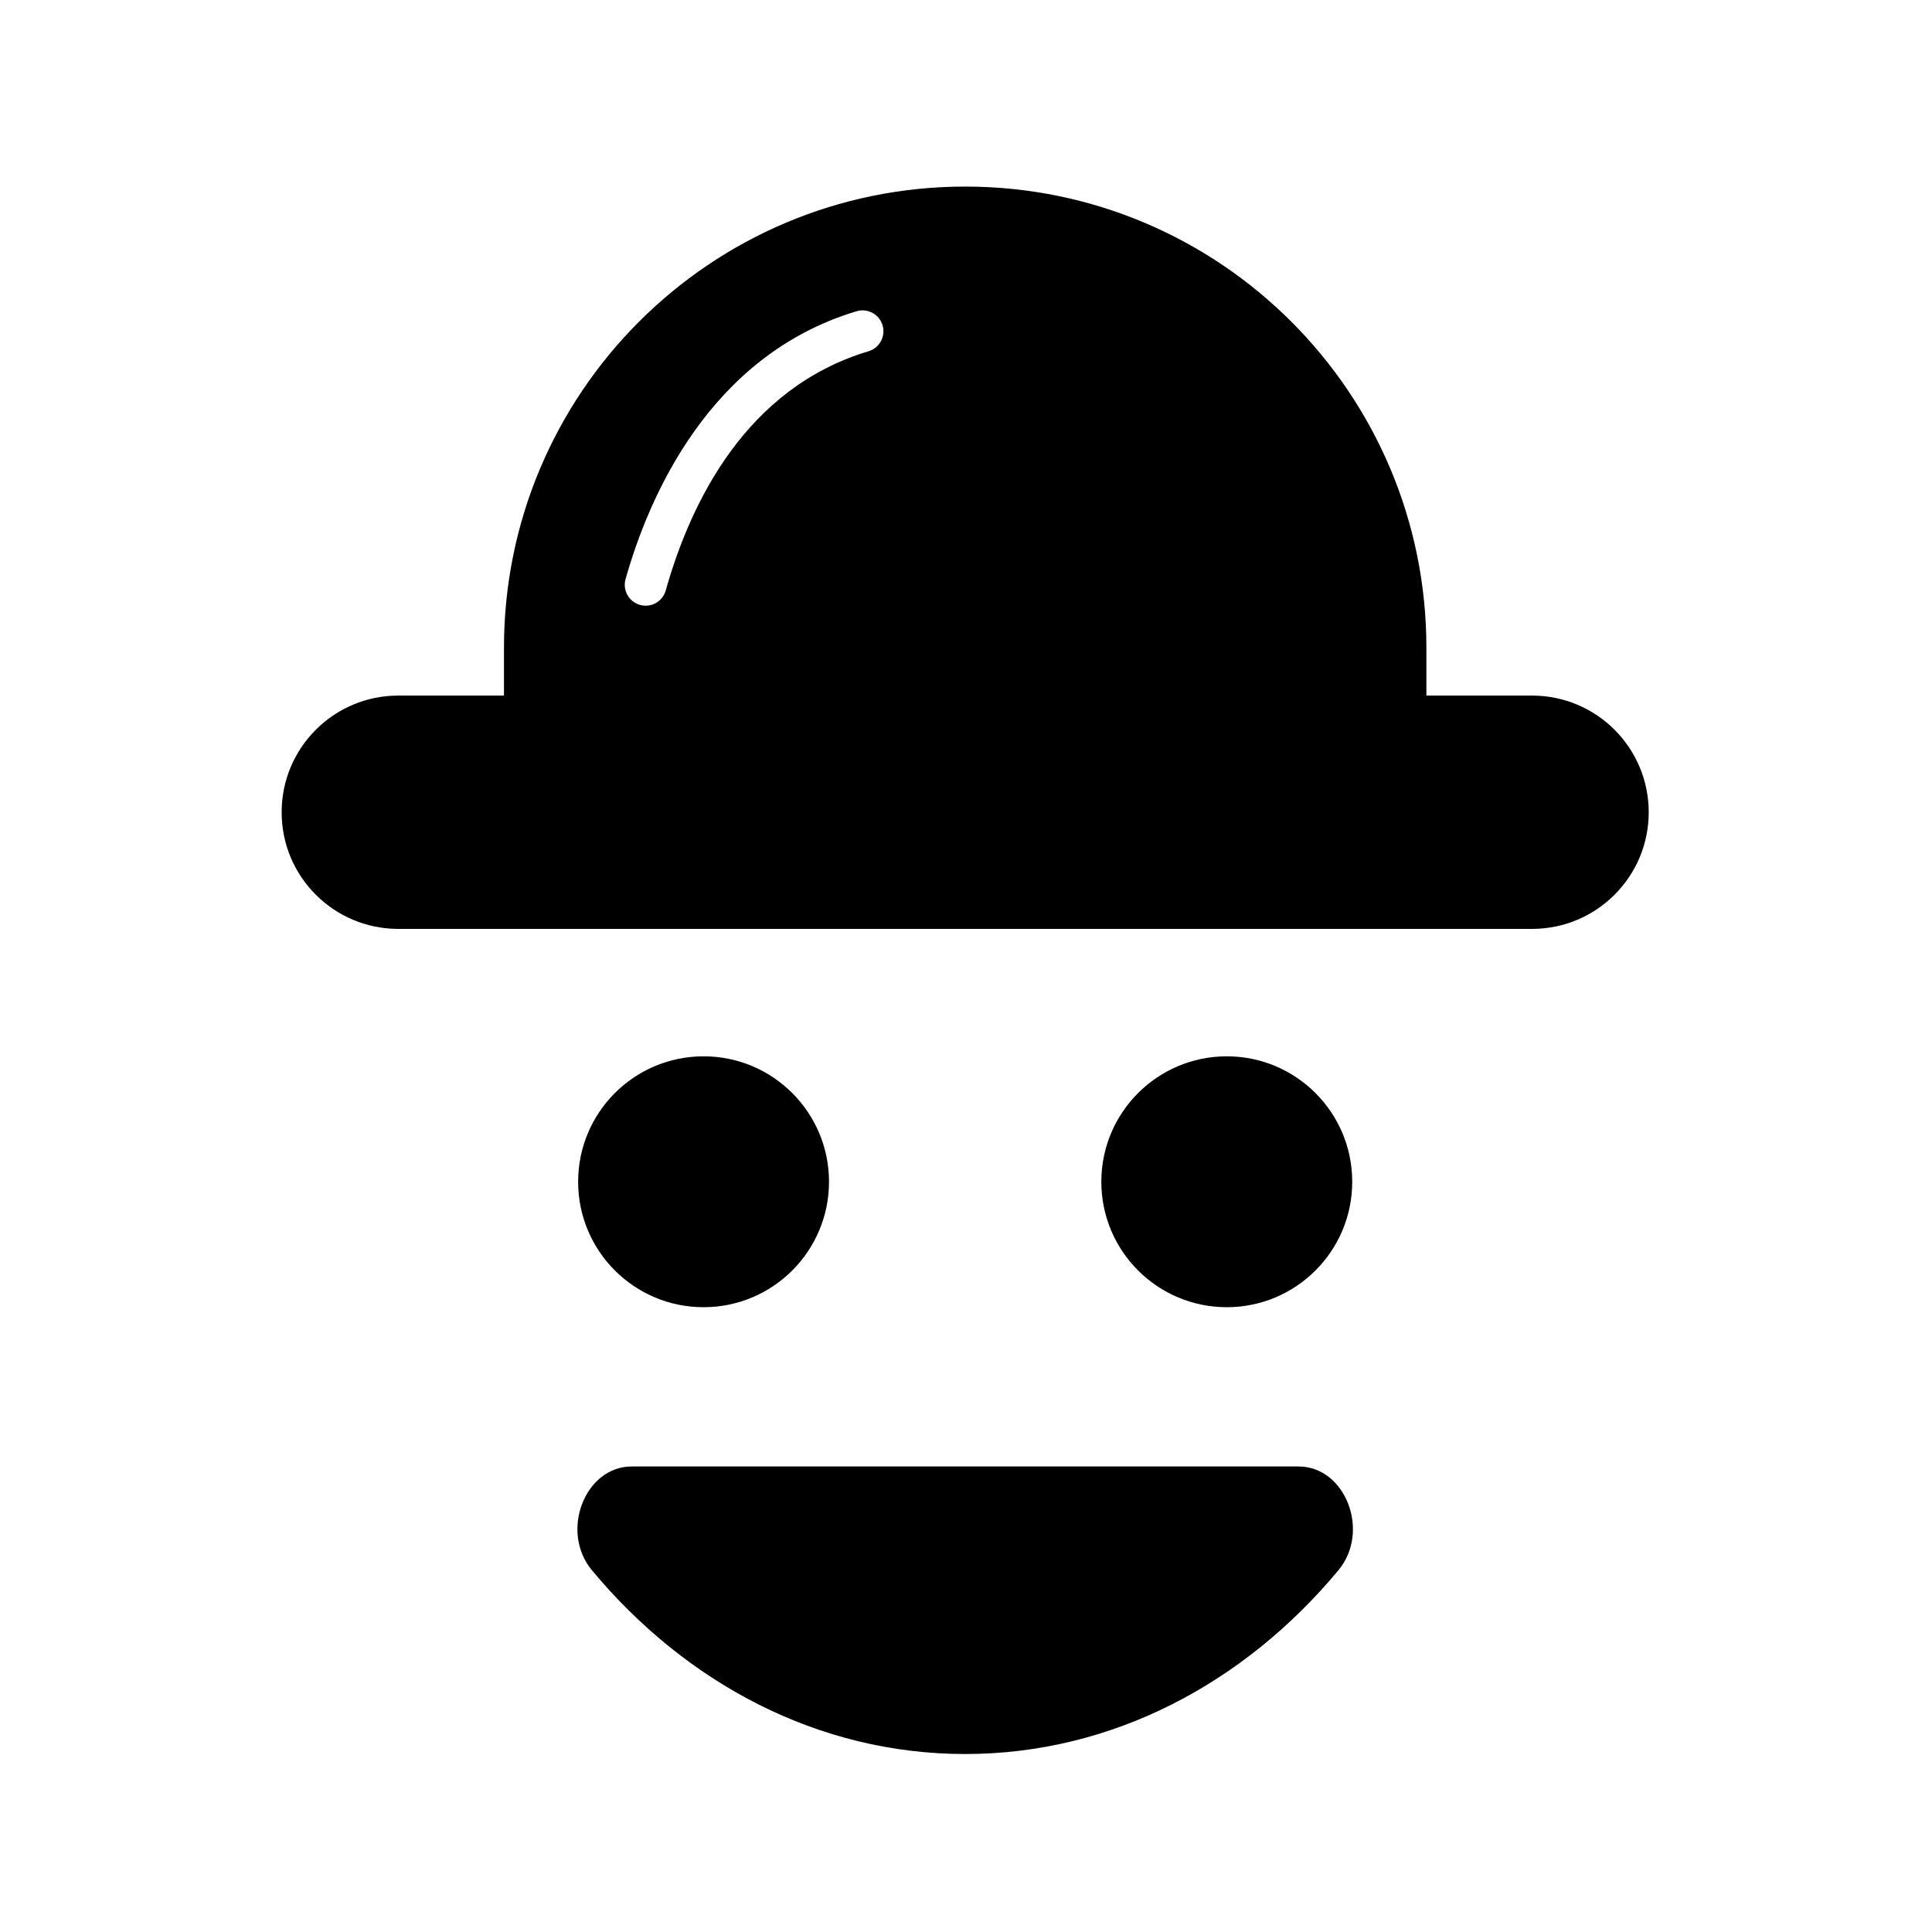
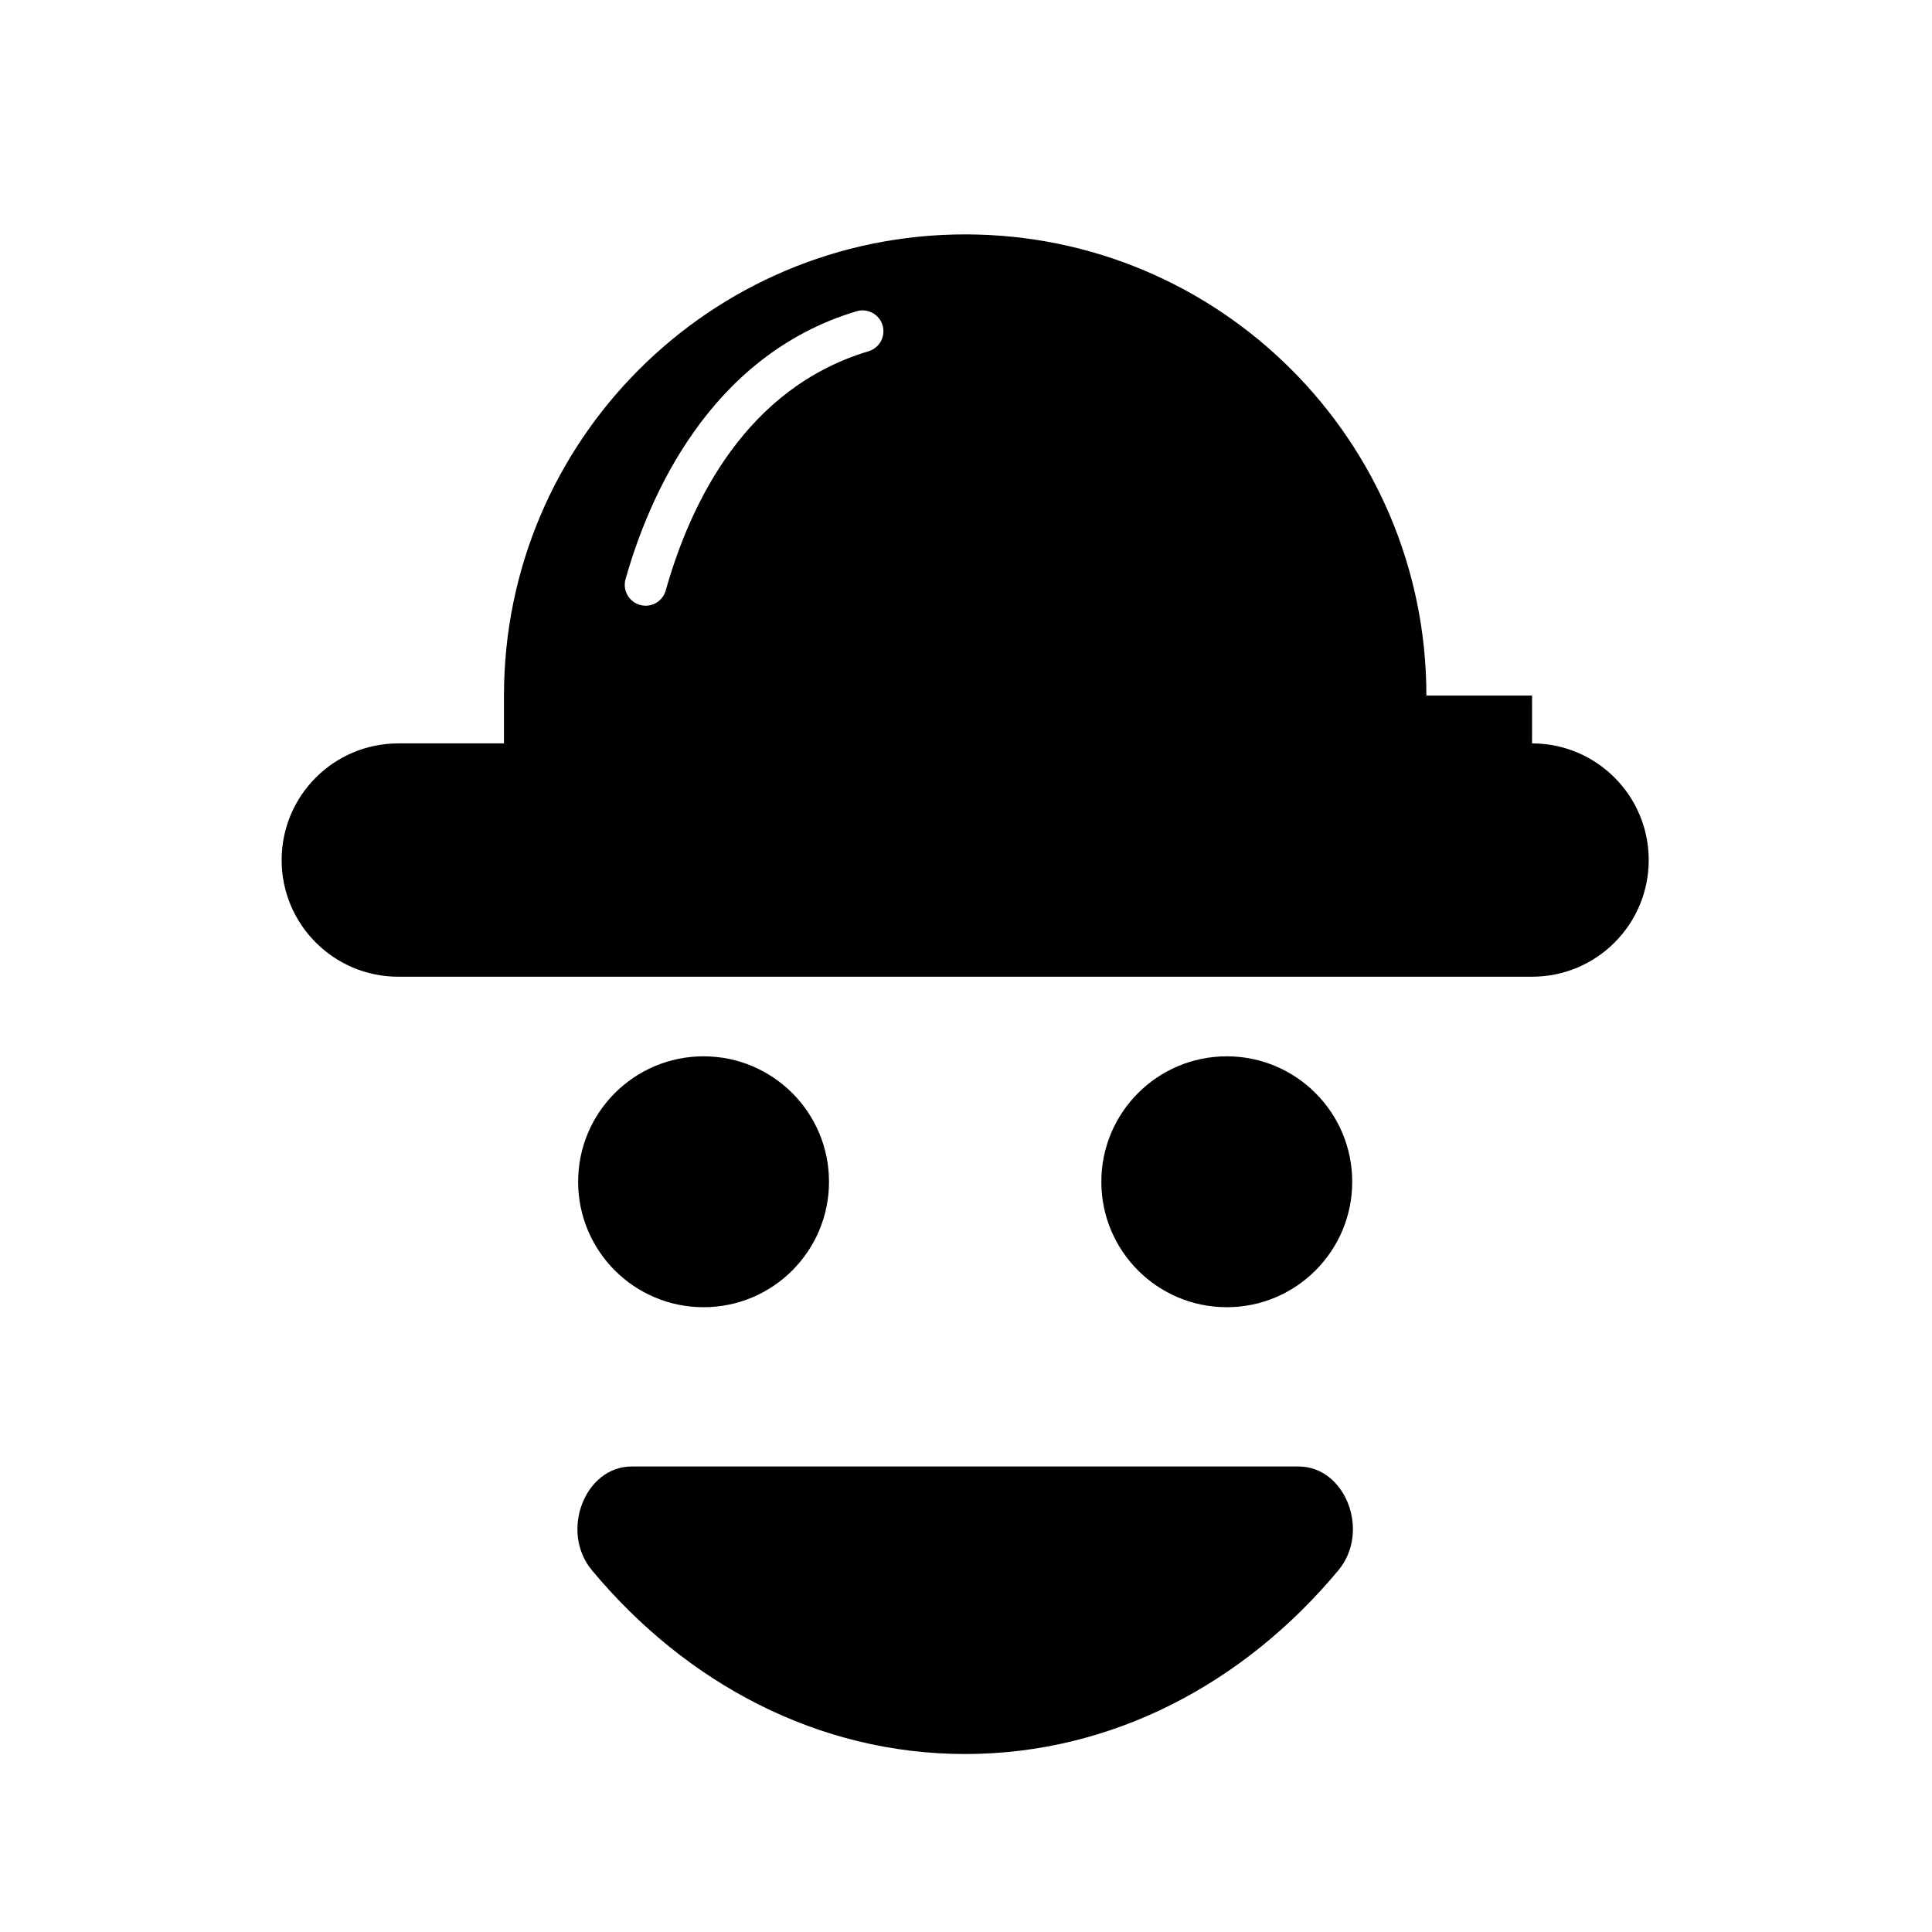
<svg xmlns="http://www.w3.org/2000/svg" fill="#000000" width="800px" height="800px" version="1.1" viewBox="144 144 512 512">
-   <path d="m498.68 560.15c-24.949 29.977-59.996 48.684-98.902 48.684s-73.949-18.707-98.898-48.684c-8.582-10.309-1.871-27.516 10.523-27.516h176.75c12.398 0 19.109 17.207 10.531 27.516m-29.574-69.727c-18.359 0-33.246-14.883-33.246-33.242 0-18.363 14.887-33.246 33.246-33.246 18.359 0 33.242 14.883 33.242 33.246 0 18.359-14.883 33.242-33.242 33.242m-171.9-33.242c0-18.363 14.879-33.246 33.246-33.246 18.355 0 33.238 14.883 33.238 33.246 0 18.359-14.883 33.242-33.238 33.242-18.367 0-33.246-14.883-33.246-33.242m76.965-220.1c-32.391 9.711-47.109 39.844-53.75 63.402-0.688 2.445-2.906 4.035-5.32 4.035-0.5 0-1.004-0.07-1.504-0.211-2.941-0.824-4.652-3.879-3.824-6.82 6.051-21.477 22.059-59.258 61.219-71.004 2.914-0.879 6.012 0.781 6.887 3.711 0.879 2.926-0.781 6.008-3.707 6.887m175.84 91.254h-28.008v-12.672c0-67.5-54.719-122.22-122.22-122.22-67.504 0-122.23 54.723-122.23 122.22v12.672h-28.008c-17.074 0-30.91 13.844-30.91 30.918s13.836 30.914 30.91 30.914h300.46c17.078 0 30.918-13.84 30.918-30.914s-13.84-30.918-30.918-30.918" fill-rule="evenodd" />
+   <path d="m498.68 560.15c-24.949 29.977-59.996 48.684-98.902 48.684s-73.949-18.707-98.898-48.684c-8.582-10.309-1.871-27.516 10.523-27.516h176.75c12.398 0 19.109 17.207 10.531 27.516m-29.574-69.727c-18.359 0-33.246-14.883-33.246-33.242 0-18.363 14.887-33.246 33.246-33.246 18.359 0 33.242 14.883 33.242 33.246 0 18.359-14.883 33.242-33.242 33.242m-171.9-33.242c0-18.363 14.879-33.246 33.246-33.246 18.355 0 33.238 14.883 33.238 33.246 0 18.359-14.883 33.242-33.238 33.242-18.367 0-33.246-14.883-33.246-33.242m76.965-220.1c-32.391 9.711-47.109 39.844-53.75 63.402-0.688 2.445-2.906 4.035-5.32 4.035-0.5 0-1.004-0.07-1.504-0.211-2.941-0.824-4.652-3.879-3.824-6.82 6.051-21.477 22.059-59.258 61.219-71.004 2.914-0.879 6.012 0.781 6.887 3.711 0.879 2.926-0.781 6.008-3.707 6.887m175.84 91.254h-28.008c0-67.5-54.719-122.22-122.22-122.22-67.504 0-122.23 54.723-122.23 122.22v12.672h-28.008c-17.074 0-30.91 13.844-30.91 30.918s13.836 30.914 30.91 30.914h300.46c17.078 0 30.918-13.84 30.918-30.914s-13.84-30.918-30.918-30.918" fill-rule="evenodd" />
</svg>